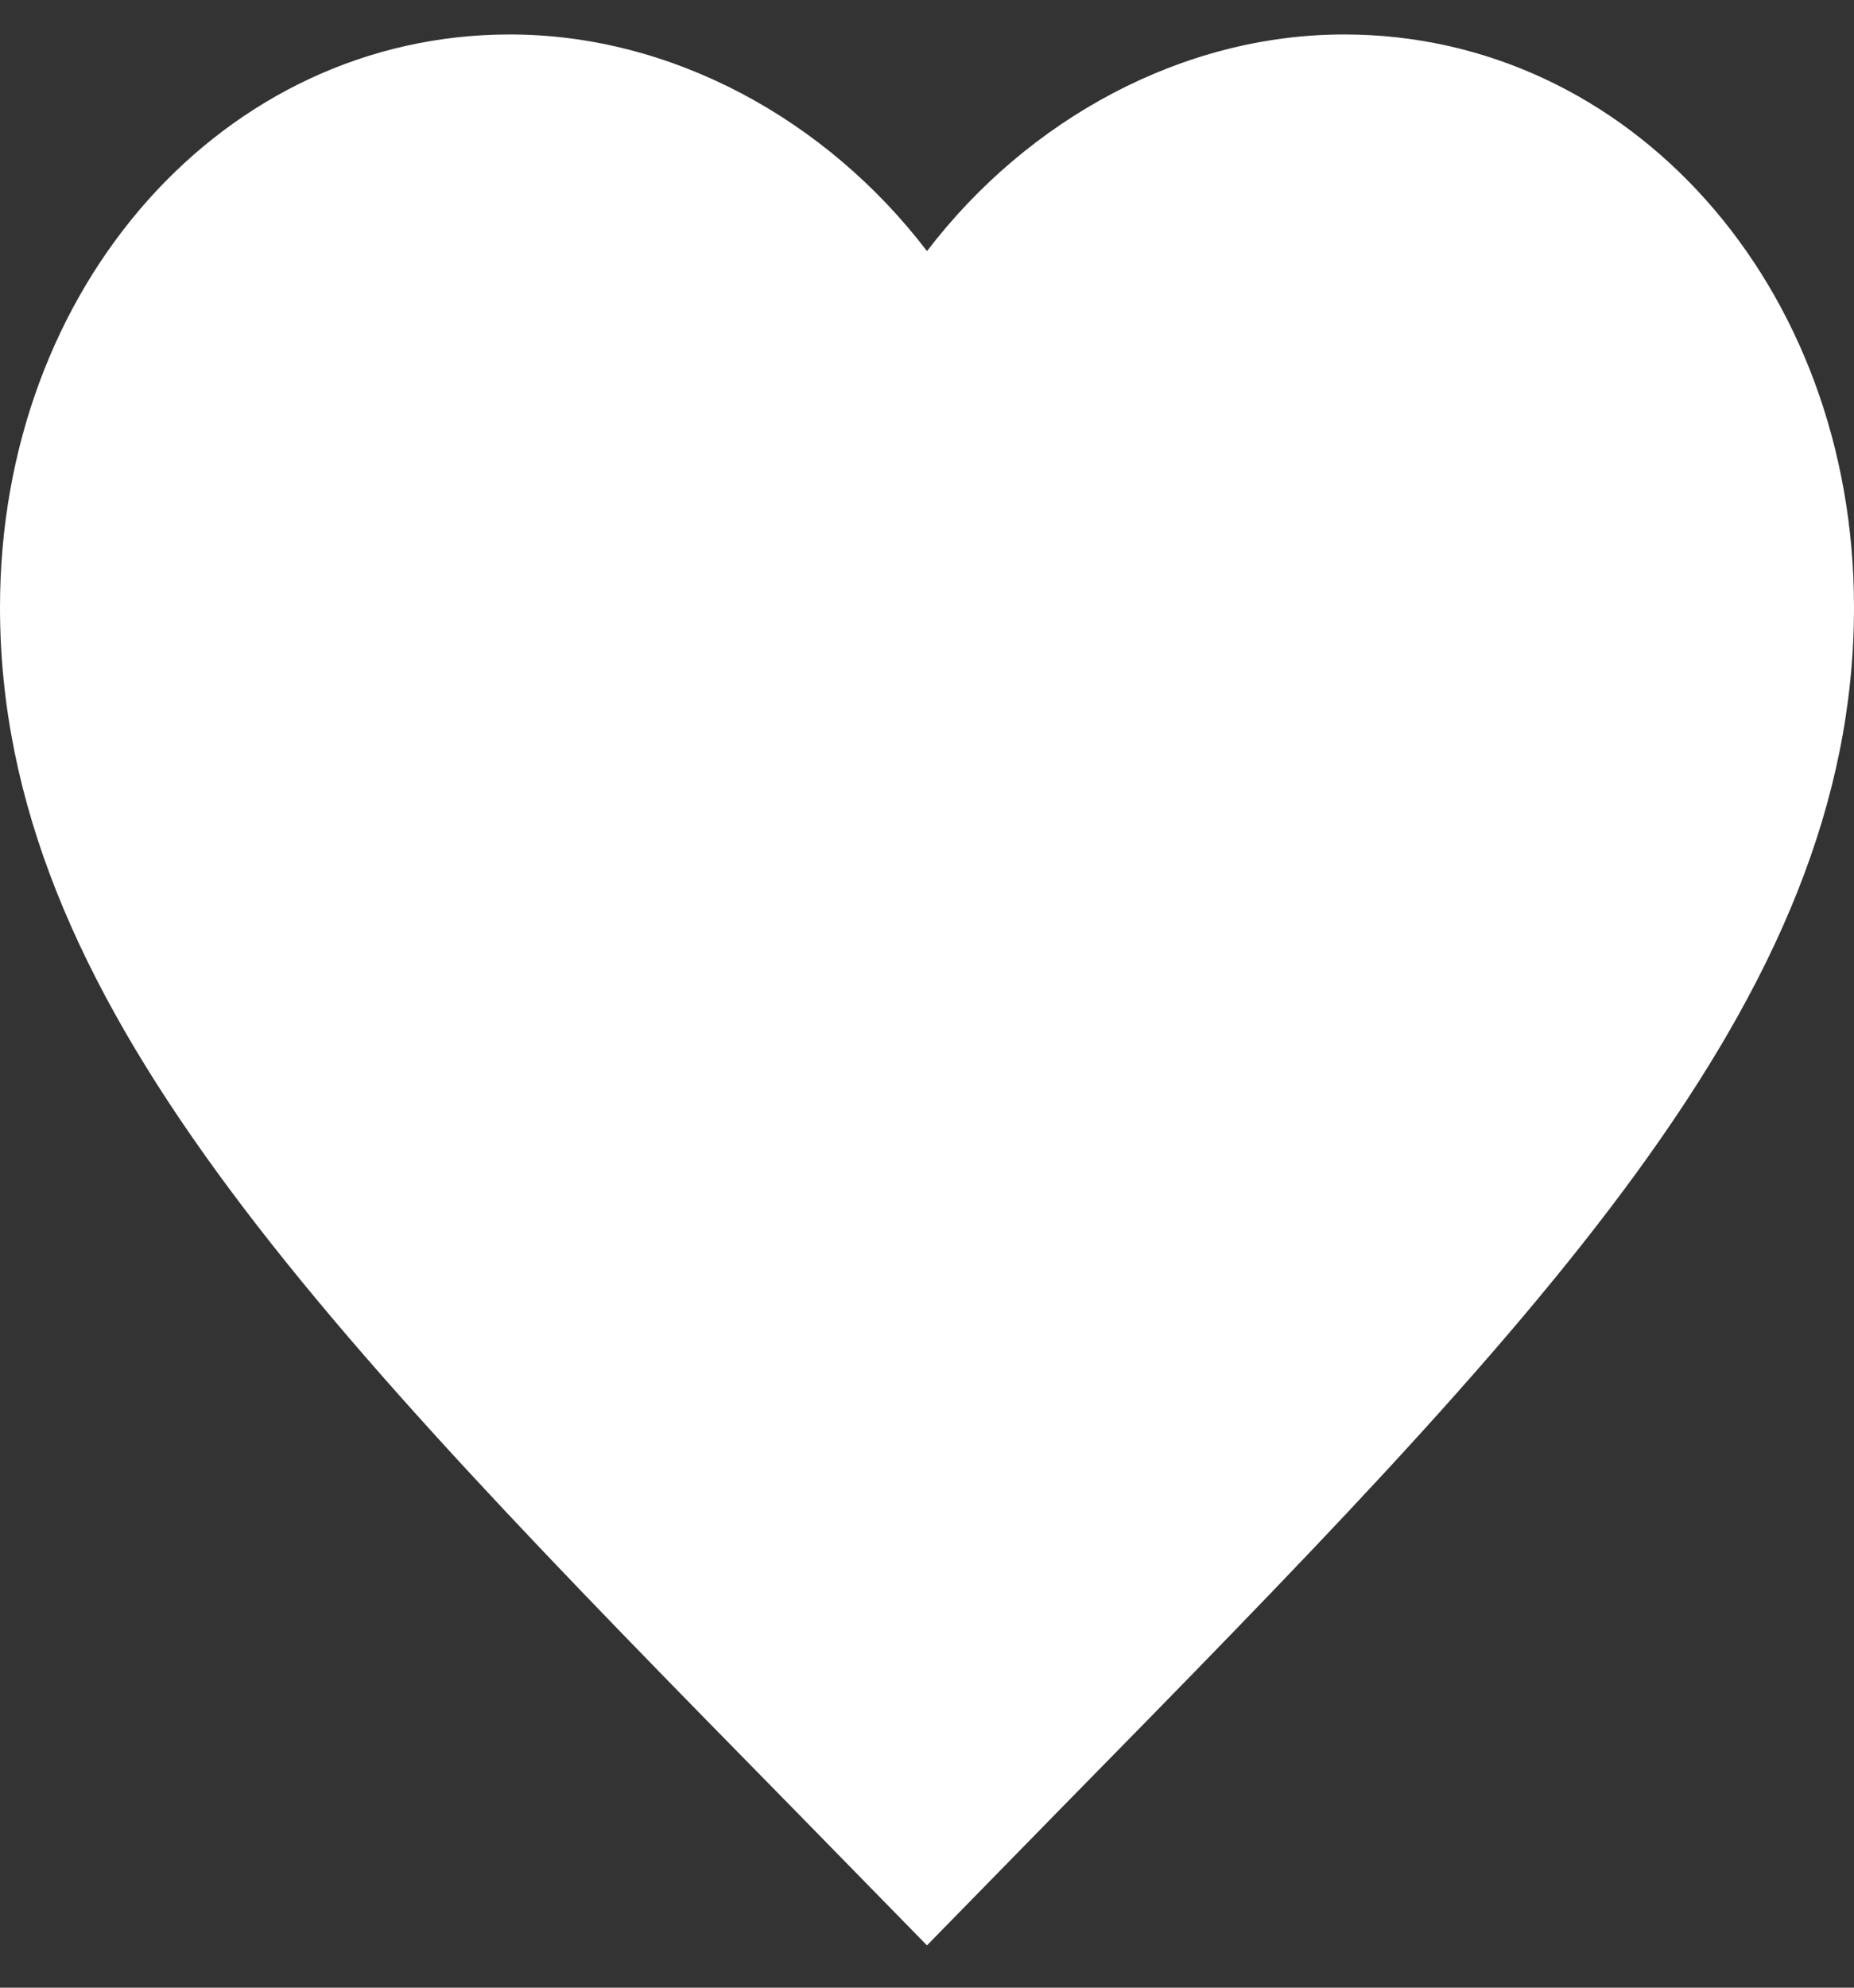
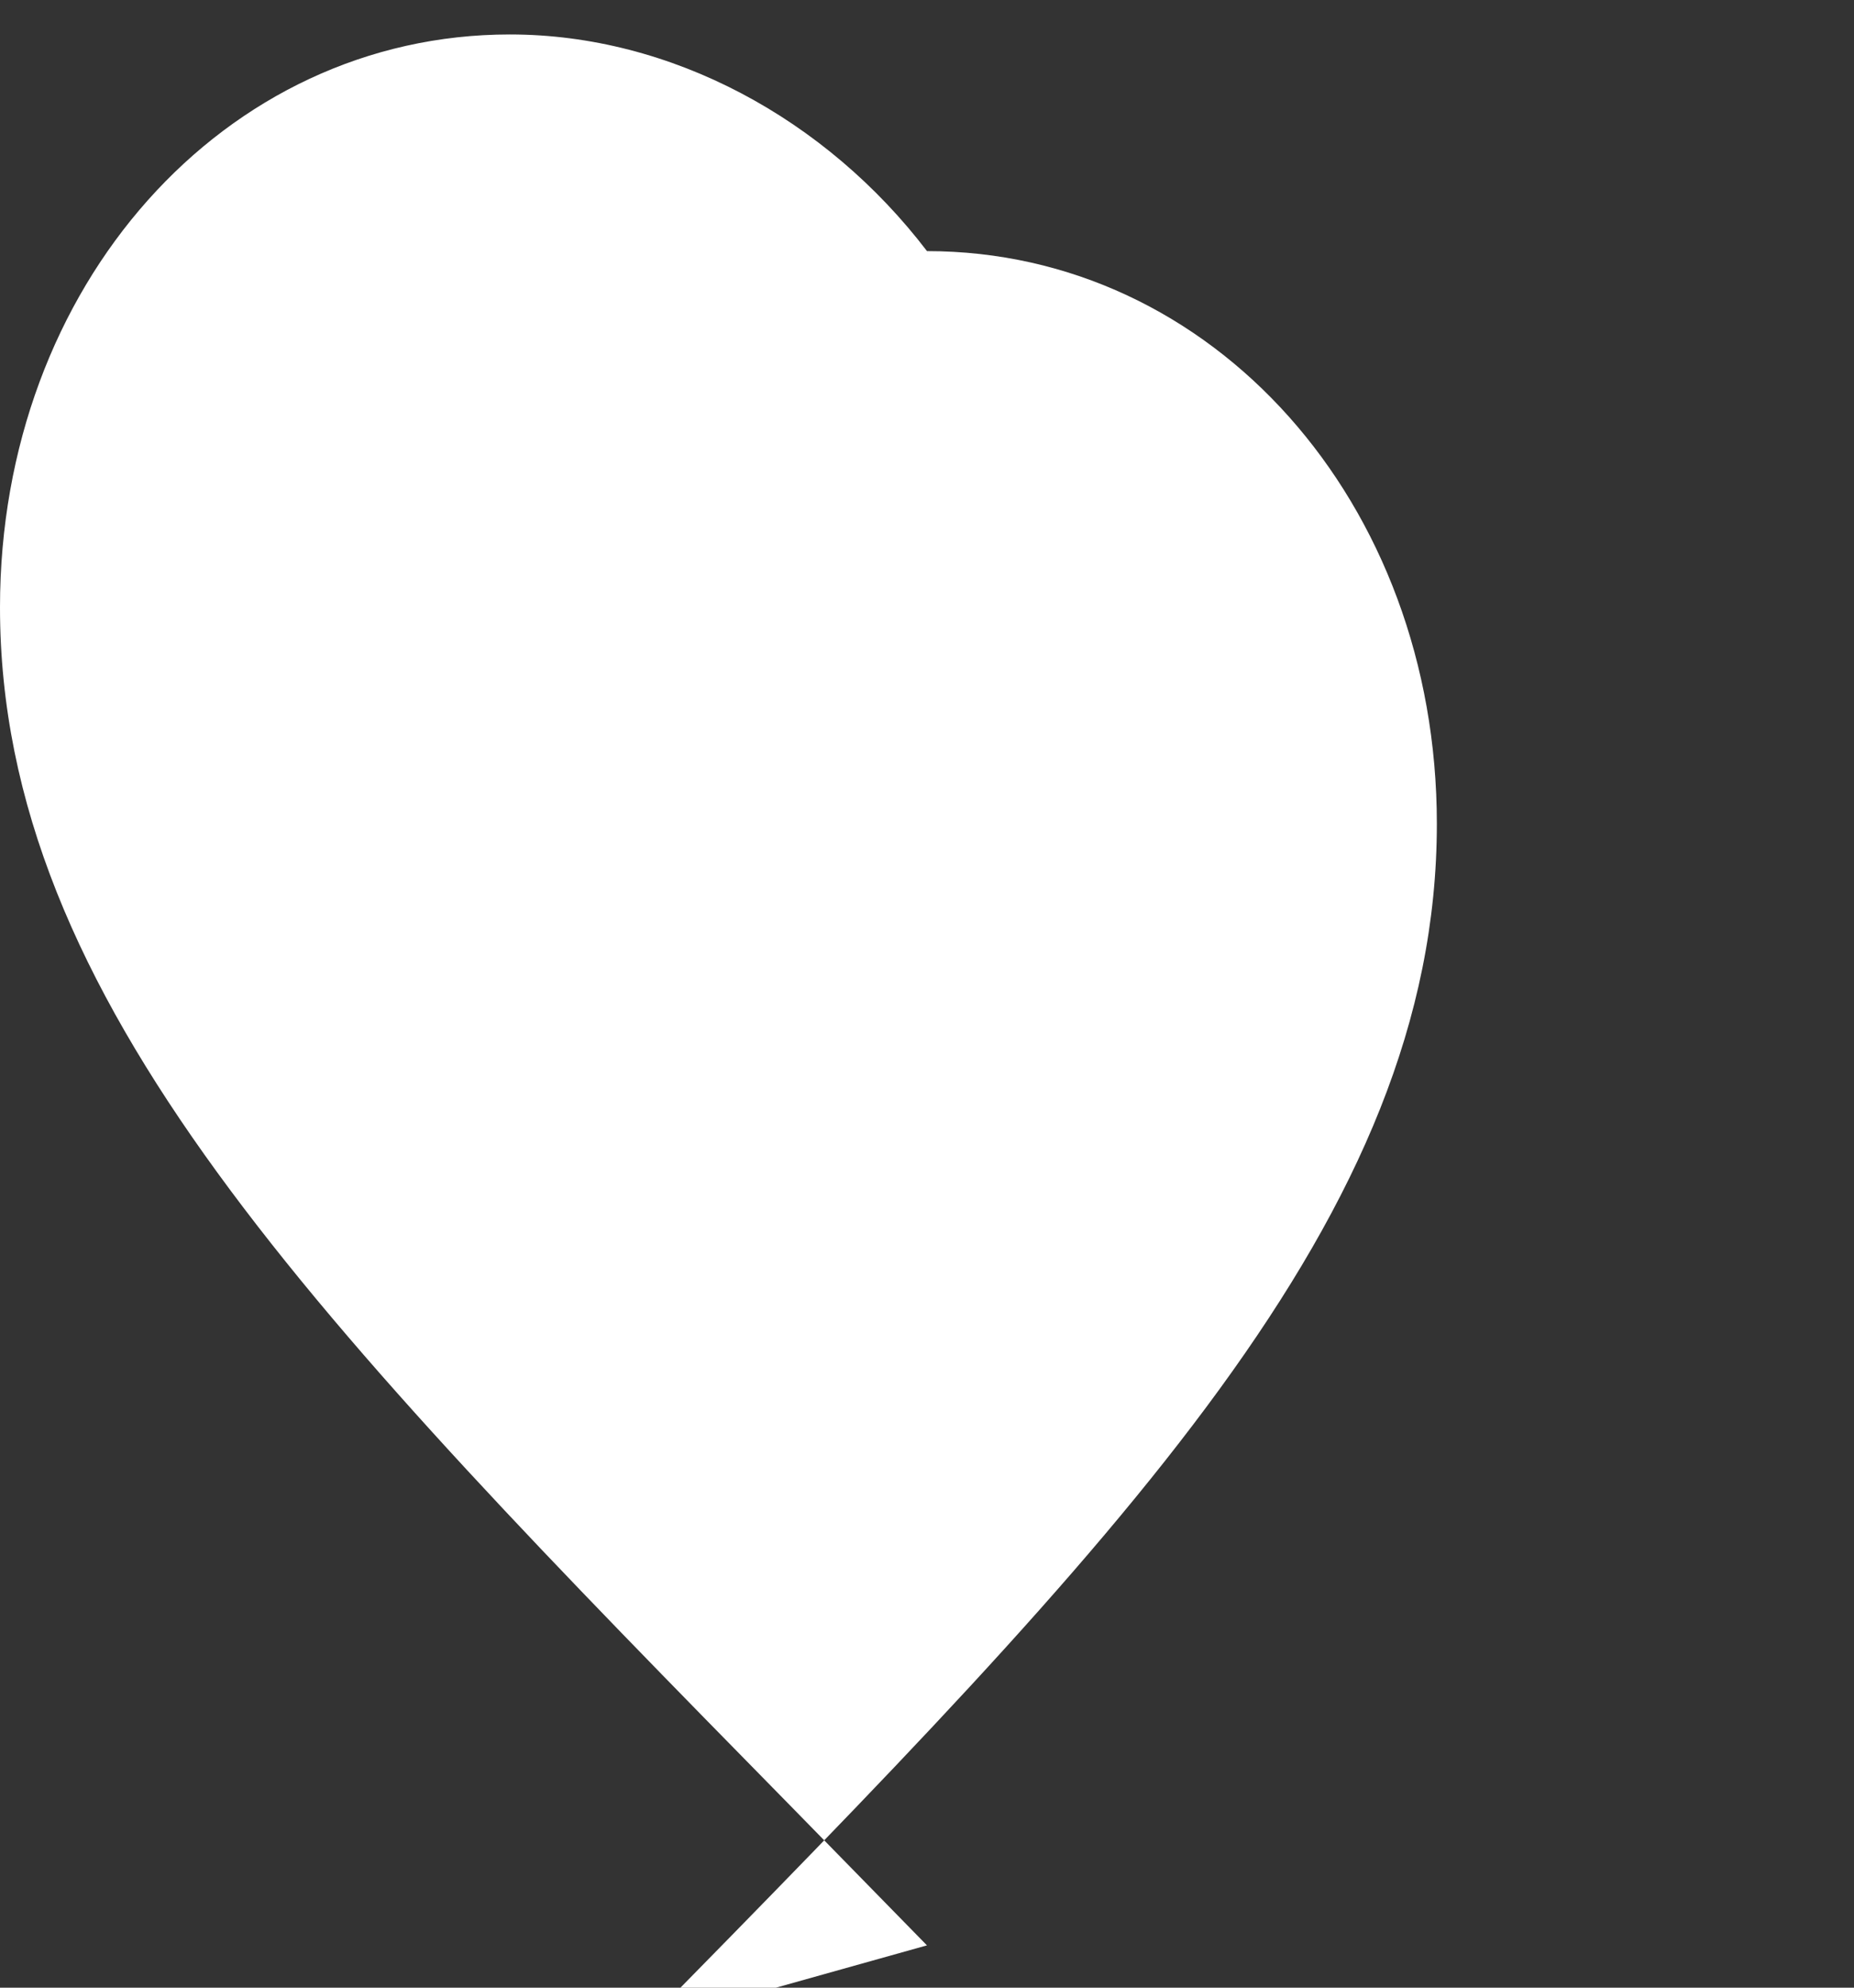
<svg xmlns="http://www.w3.org/2000/svg" width="28" height="30" fill="none" class="s-daV1w75ObxkU">
  <rect width="100%" height="100%" fill="#333333" stroke="none" />
-   <path fill="#fff" d="m14 29.362-2.03-2.074C4.76 19.948 0 15.09 0 9.166 0 4.309 3.388.52 7.7.52c2.436 0 4.774 1.273 6.3 3.27C15.526 1.793 17.864.52 20.3.52c4.312 0 7.7 3.788 7.7 8.644 0 5.926-4.76 10.783-11.97 18.123L14 29.361Z" class="s-daV1w75ObxkU" />
+   <path fill="#fff" d="m14 29.362-2.03-2.074C4.76 19.948 0 15.09 0 9.166 0 4.309 3.388.52 7.7.52c2.436 0 4.774 1.273 6.3 3.27c4.312 0 7.7 3.788 7.7 8.644 0 5.926-4.76 10.783-11.97 18.123L14 29.361Z" class="s-daV1w75ObxkU" />
</svg>